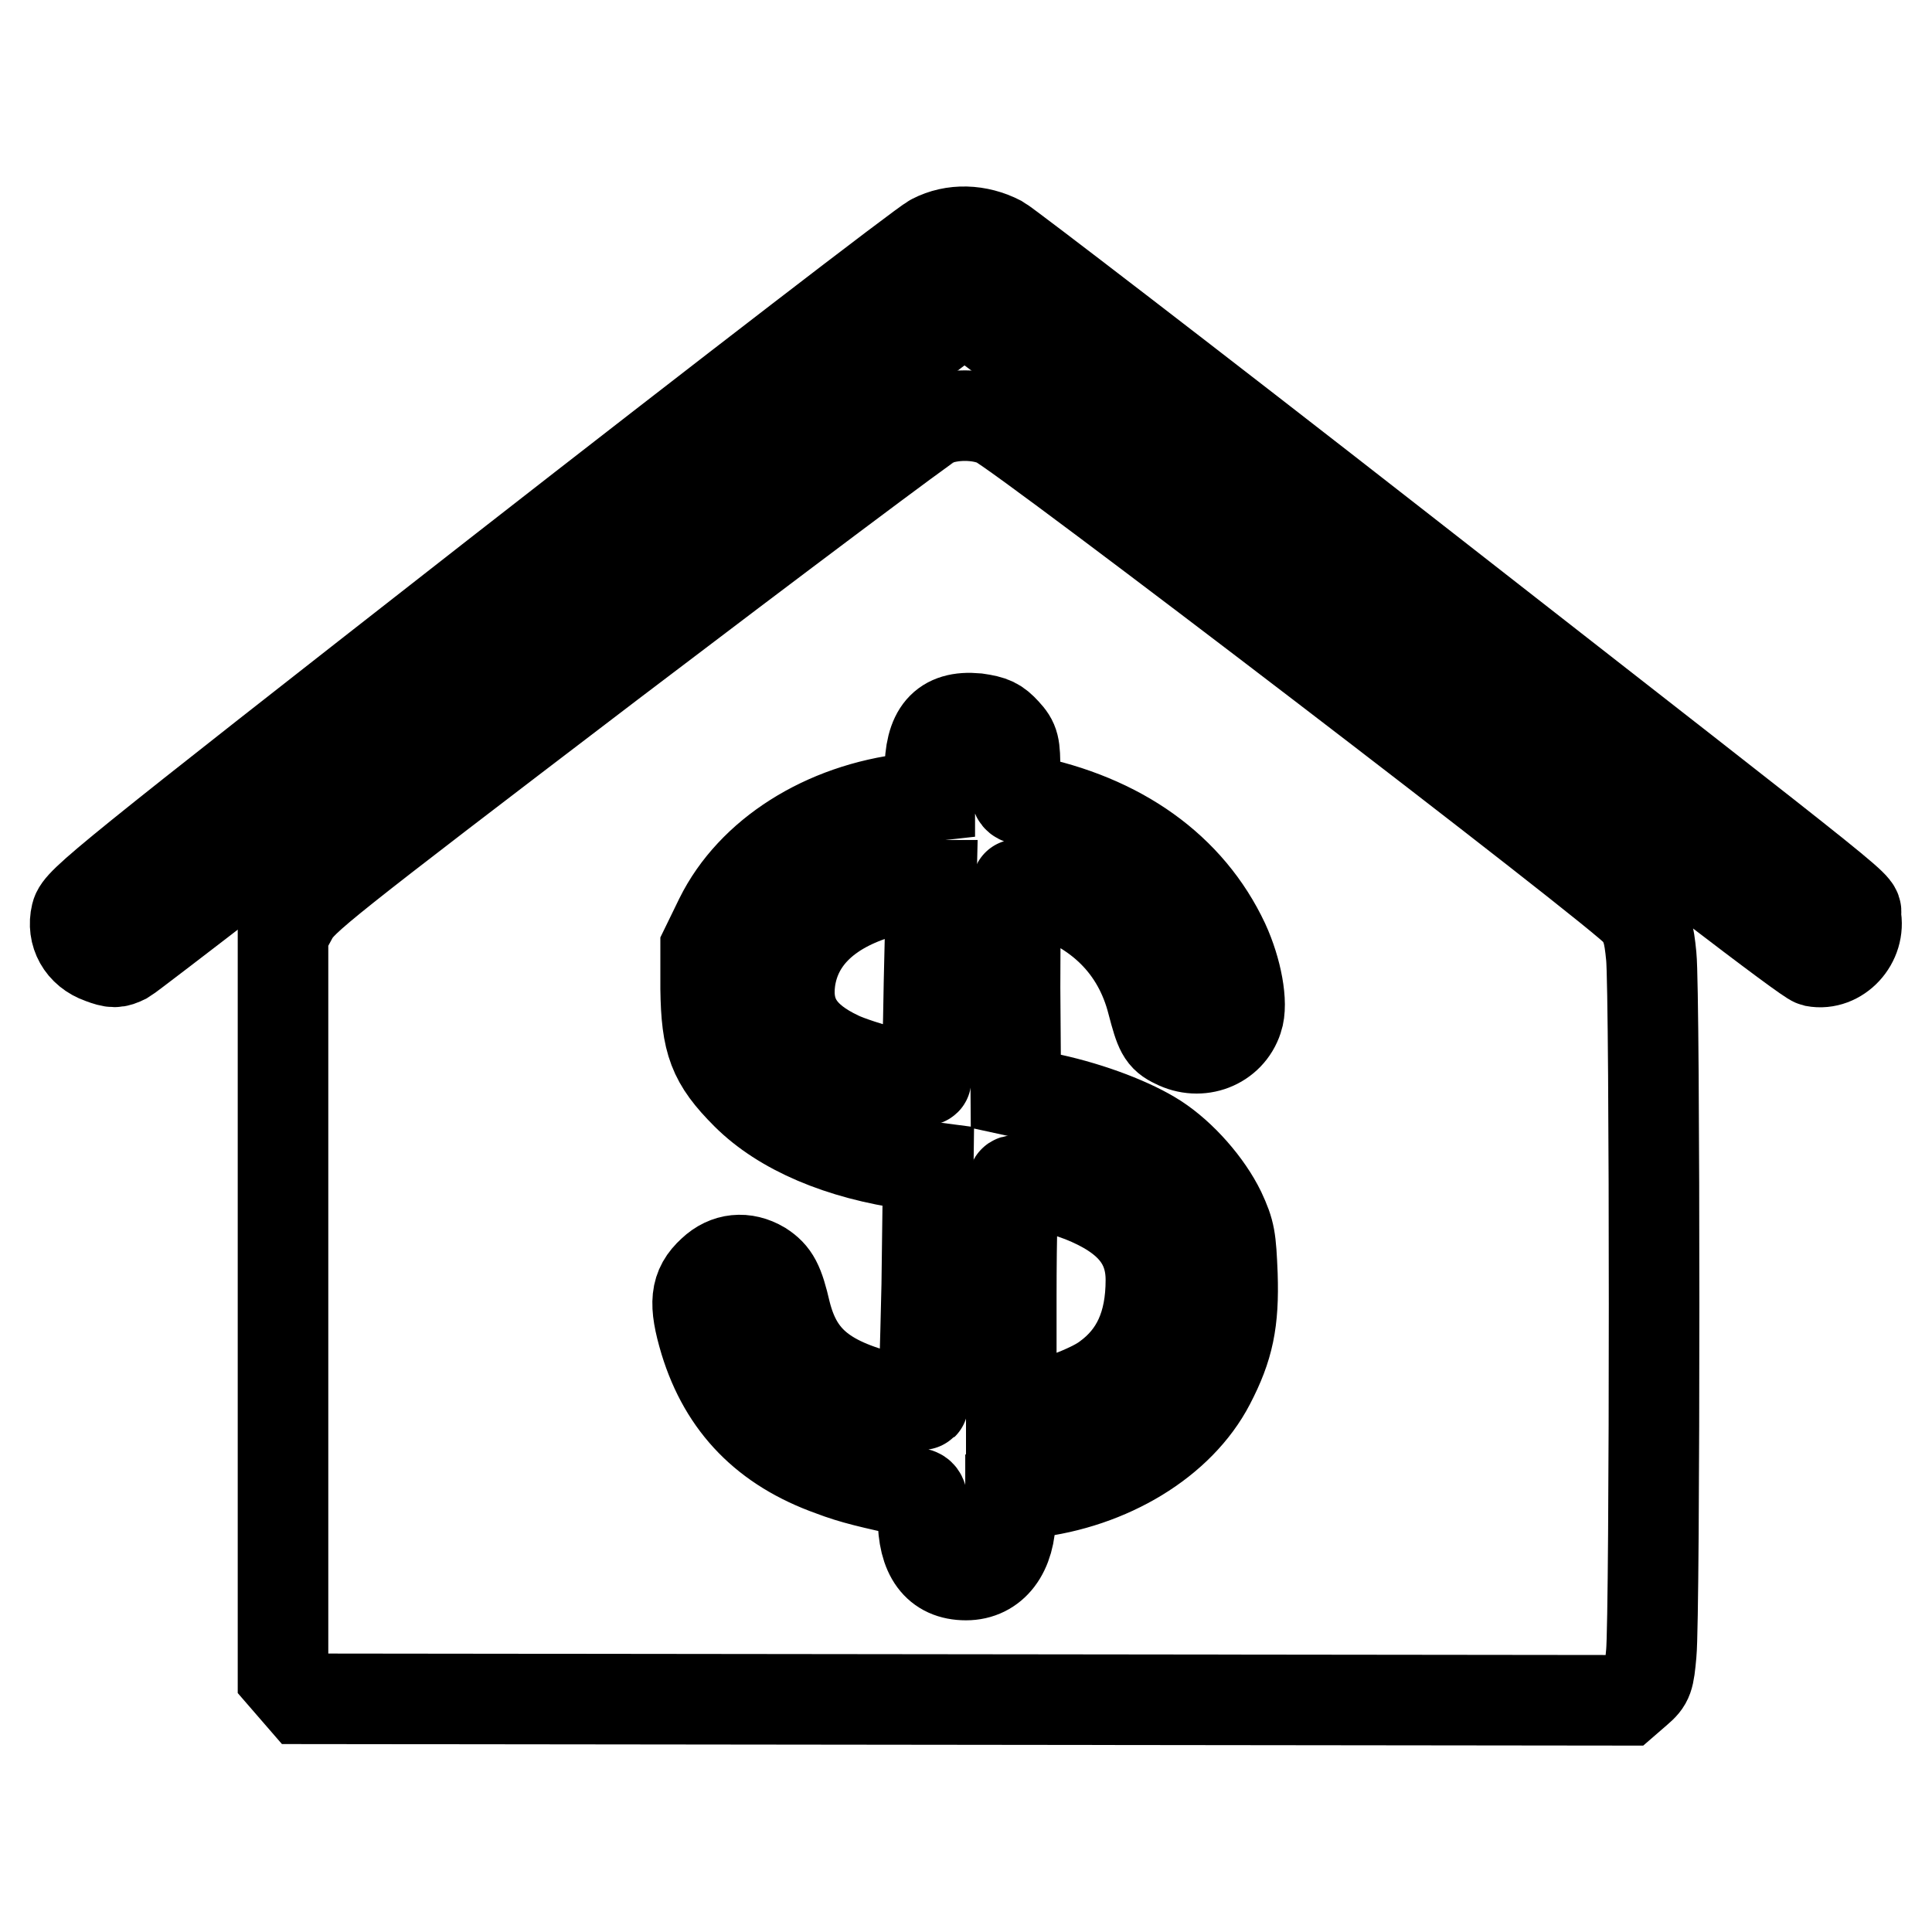
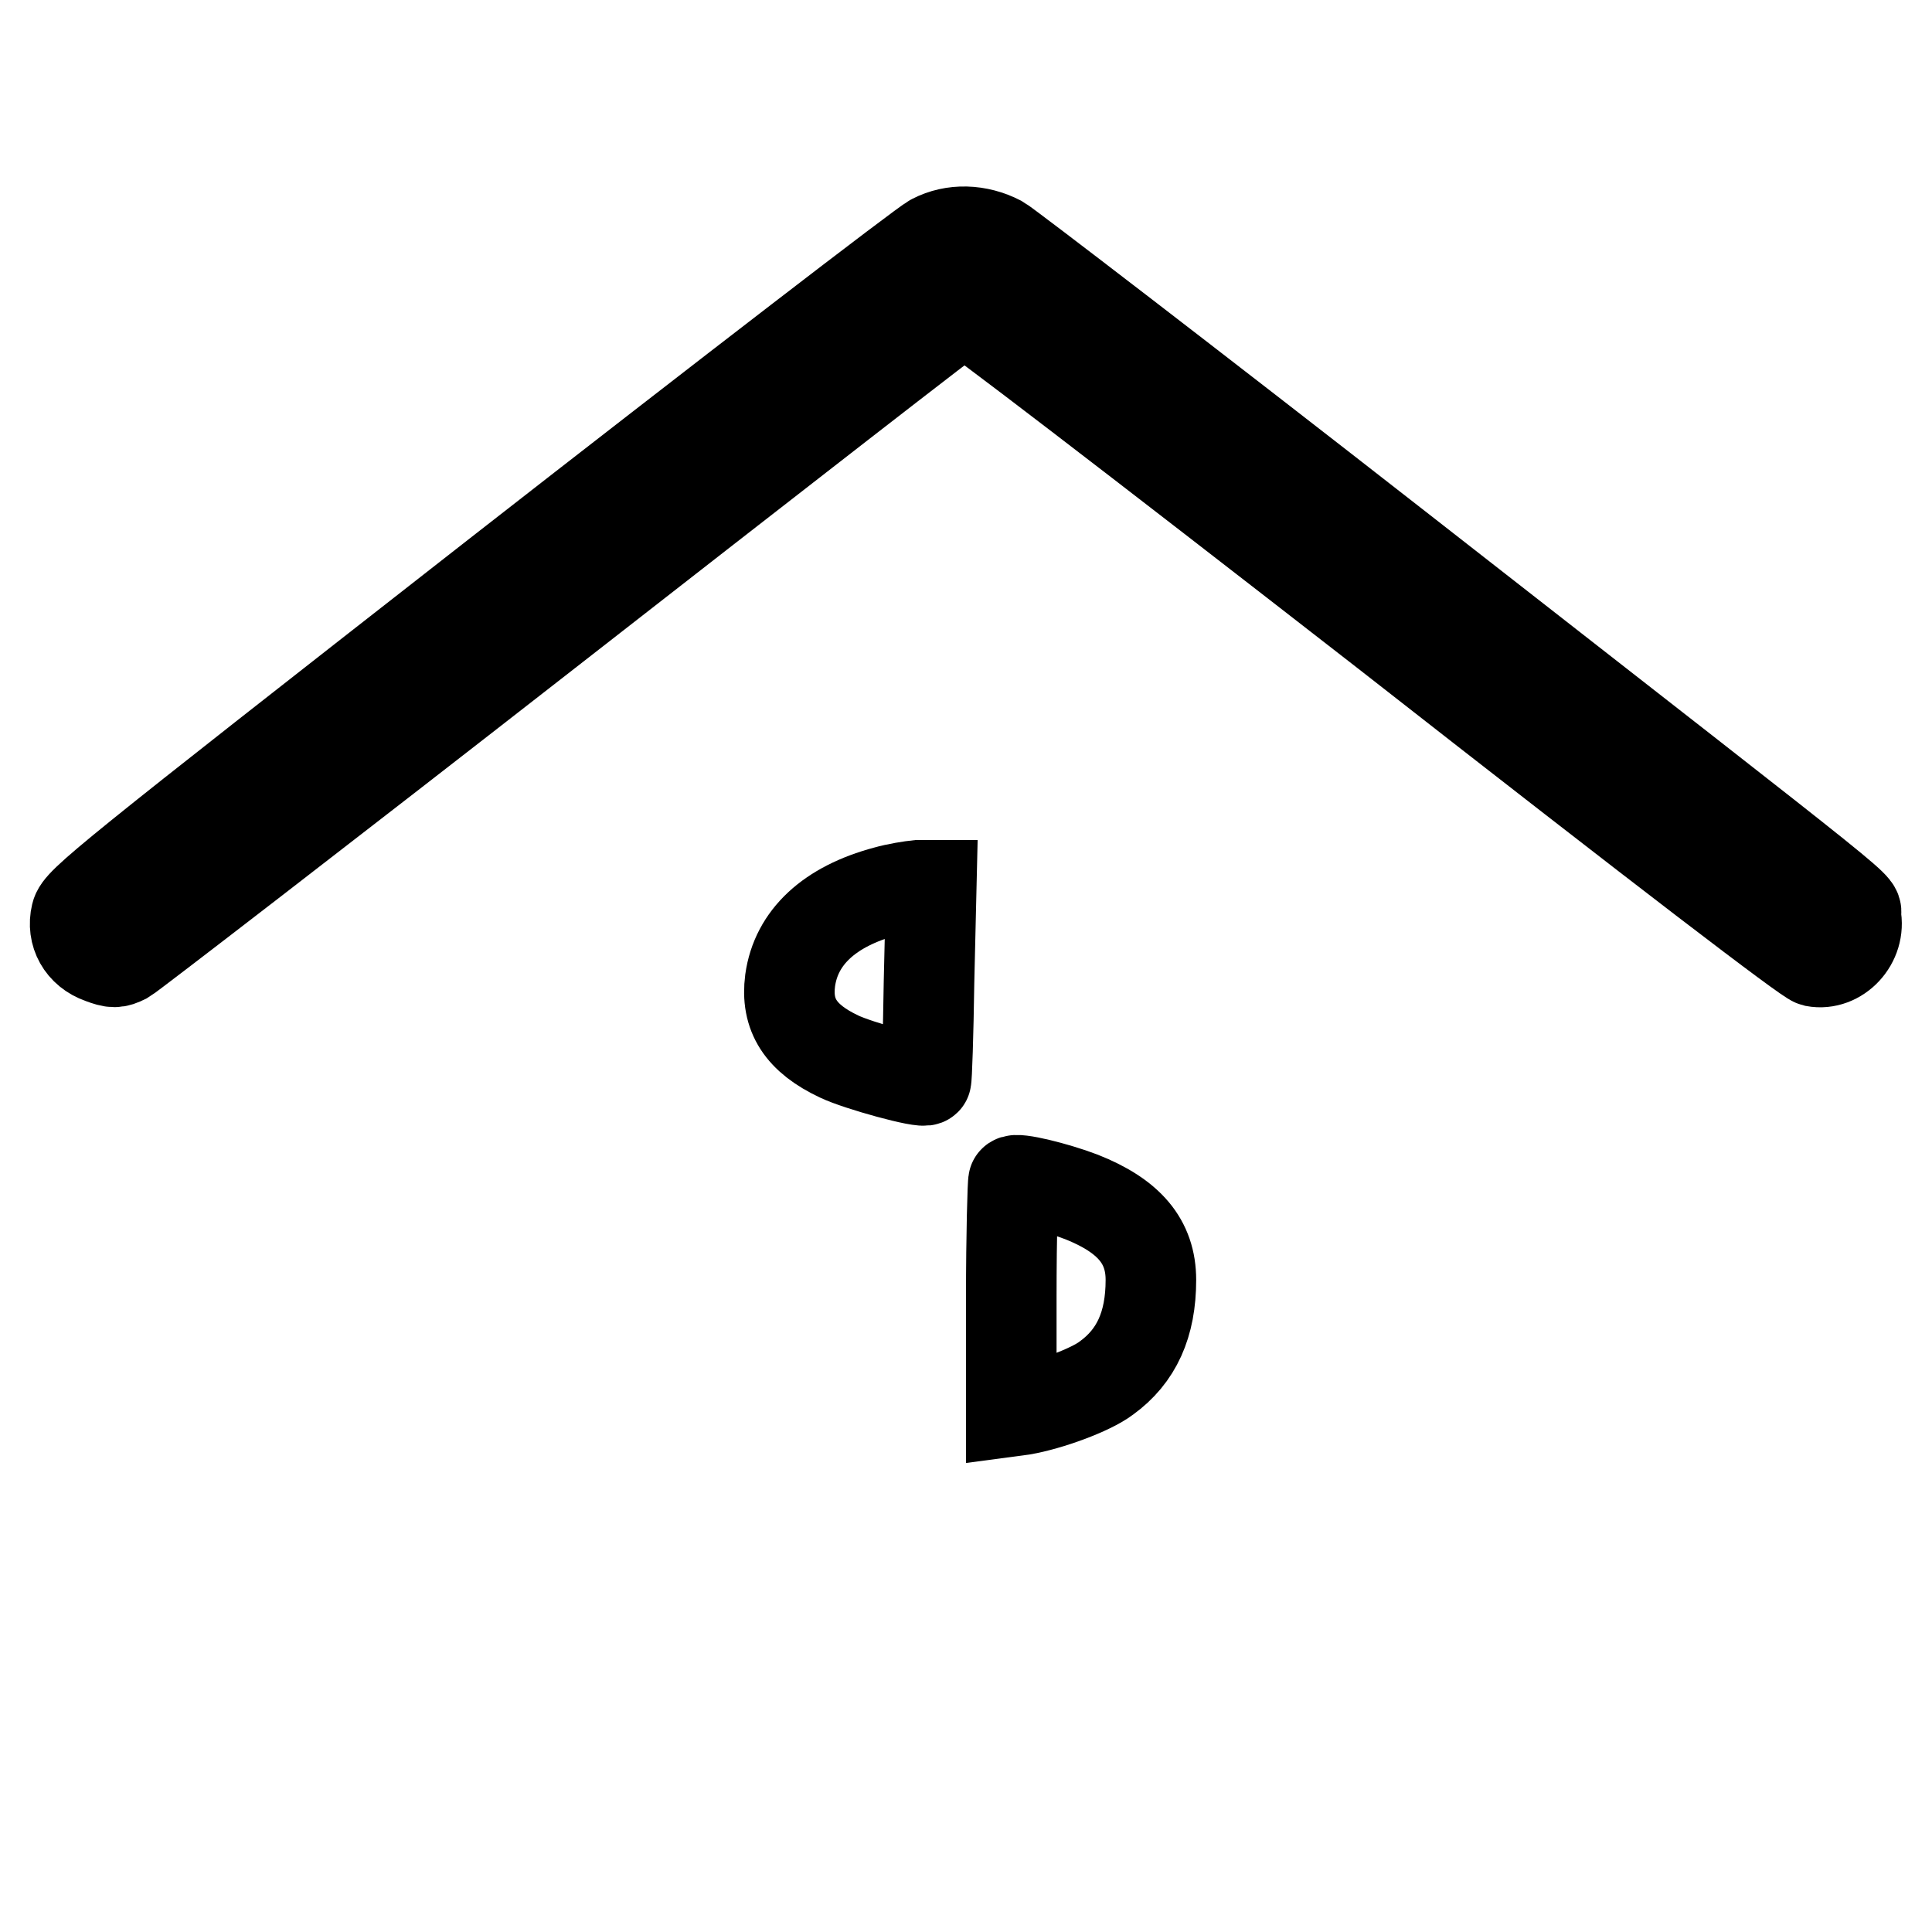
<svg xmlns="http://www.w3.org/2000/svg" version="1.1" x="0px" y="0px" viewBox="0 0 256 256" enable-background="new 0 0 256 256" xml:space="preserve">
  <g>
    <g>
      <g>
        <path stroke-width="12" fill-opacity="0" stroke="#000000" d="M123.6,31.7c-1.2,0.6-27.2,20.6-57.7,44.4c-52.2,40.8-55.4,43.4-55.8,45.1c-0.6,2.5,0.7,4.9,3.3,5.8c1.6,0.6,2,0.6,3.2,0c0.7-0.4,25.9-19.8,55.9-43.2c30-23.4,54.8-42.7,55.2-42.8c0.4-0.1,21.8,16.3,56,42.9c37.7,29.5,55.8,43.3,56.7,43.5c3.2,0.6,6.2-2.6,5.5-6c-0.4-2,6.5,3.6-60.2-48.5c-28.3-22.1-52.3-40.5-53.2-41C129.6,30.4,126.3,30.3,123.6,31.7z" />
-         <path stroke-width="12" fill-opacity="0" stroke="#000000" d="M123.6,55.9c-1,0.5-20.2,14.9-42.7,32c-38.7,29.5-40.8,31.2-42.1,33.5l-1.3,2.4V173v49.1l1.3,1.5l1.3,1.5l87.7,0.1l87.7,0.1l1.5-1.3c1.4-1.2,1.5-1.6,1.8-4.9c0.5-5,0.5-87.6,0-92.4c-0.3-3.1-0.6-4.2-1.8-5.8c-1.6-2.3-81.6-63.5-84.9-65C129.7,54.8,126,54.8,123.6,55.9z M133.2,97c1.2,1.3,1.3,1.8,1.3,5.1c0,3.6,0,3.7,1.3,3.9c12.6,2.5,21.8,9.1,26.4,18.9c1.7,3.7,2.5,8.1,1.8,10.1c-1.1,3.4-5,4.9-8.3,3.2c-1.7-0.8-2-1.5-3-5.3c-1.9-7.5-7.1-12.6-15-15c-1.4-0.4-2.7-0.7-2.9-0.7c-0.2,0-0.3,6.1-0.3,13.7l0.1,13.7l4.6,1c5.5,1.2,10.9,3.3,14,5.3c3.4,2.2,6.8,6.1,8.5,9.6c1.3,2.8,1.4,3.6,1.6,8.4c0.2,6.2-0.5,9.6-3,14.4c-4,7.7-13.3,13.3-23.7,14.5l-2.7,0.3v2.8c0,4.8-2.3,7.8-5.9,7.8c-3.8,0-5.7-2.6-5.7-7.7c0-2.8-0.1-3-1-3.2c-6-1.3-8.2-1.8-11.1-2.9c-8.7-3.1-14.2-8.7-16.8-17.2c-1.5-5-1.3-7.1,1-9.2c1.9-1.8,4.3-2,6.5-0.7c1.7,1.1,2.3,2.2,3.2,6.1c1.6,6.4,5.3,9.4,14.3,11.5c2,0.5,3.8,0.8,3.9,0.7c0.1-0.1,0.3-7.2,0.5-15.9l0.2-15.6l-2.3-0.3c-9.4-1.3-17.1-4.6-21.8-9.3c-4.4-4.4-5.3-6.9-5.4-14v-5.4l1.9-3.9c4.2-8.5,13.8-14.6,25.1-15.9l2.7-0.3v-3.2c0-5.3,1.8-7.5,6.2-7.1C131.5,95.5,132.1,95.8,133.2,97z" />
        <path stroke-width="12" fill-opacity="0" stroke="#000000" d="M117.4,118.1c-7.5,2-11.9,6.1-12.7,11.8c-0.6,4.6,1.4,7.7,6.5,10.1c2.5,1.2,11.2,3.6,11.5,3.1c0.1-0.1,0.3-6,0.4-13l0.3-12.8l-1.7,0C120.7,117.4,118.8,117.7,117.4,118.1z" />
        <path stroke-width="12" fill-opacity="0" stroke="#000000" d="M134.3,156.5c-0.1,0.1-0.3,7.1-0.3,15.4V187l1.5-0.2c3.5-0.6,9-2.6,11.1-4.2c4-2.9,5.9-7.1,5.9-13c0-5.1-2.9-8.5-9.2-11C139.9,157.3,134.6,156,134.3,156.5z" />
      </g>
    </g>
  </g>
</svg>